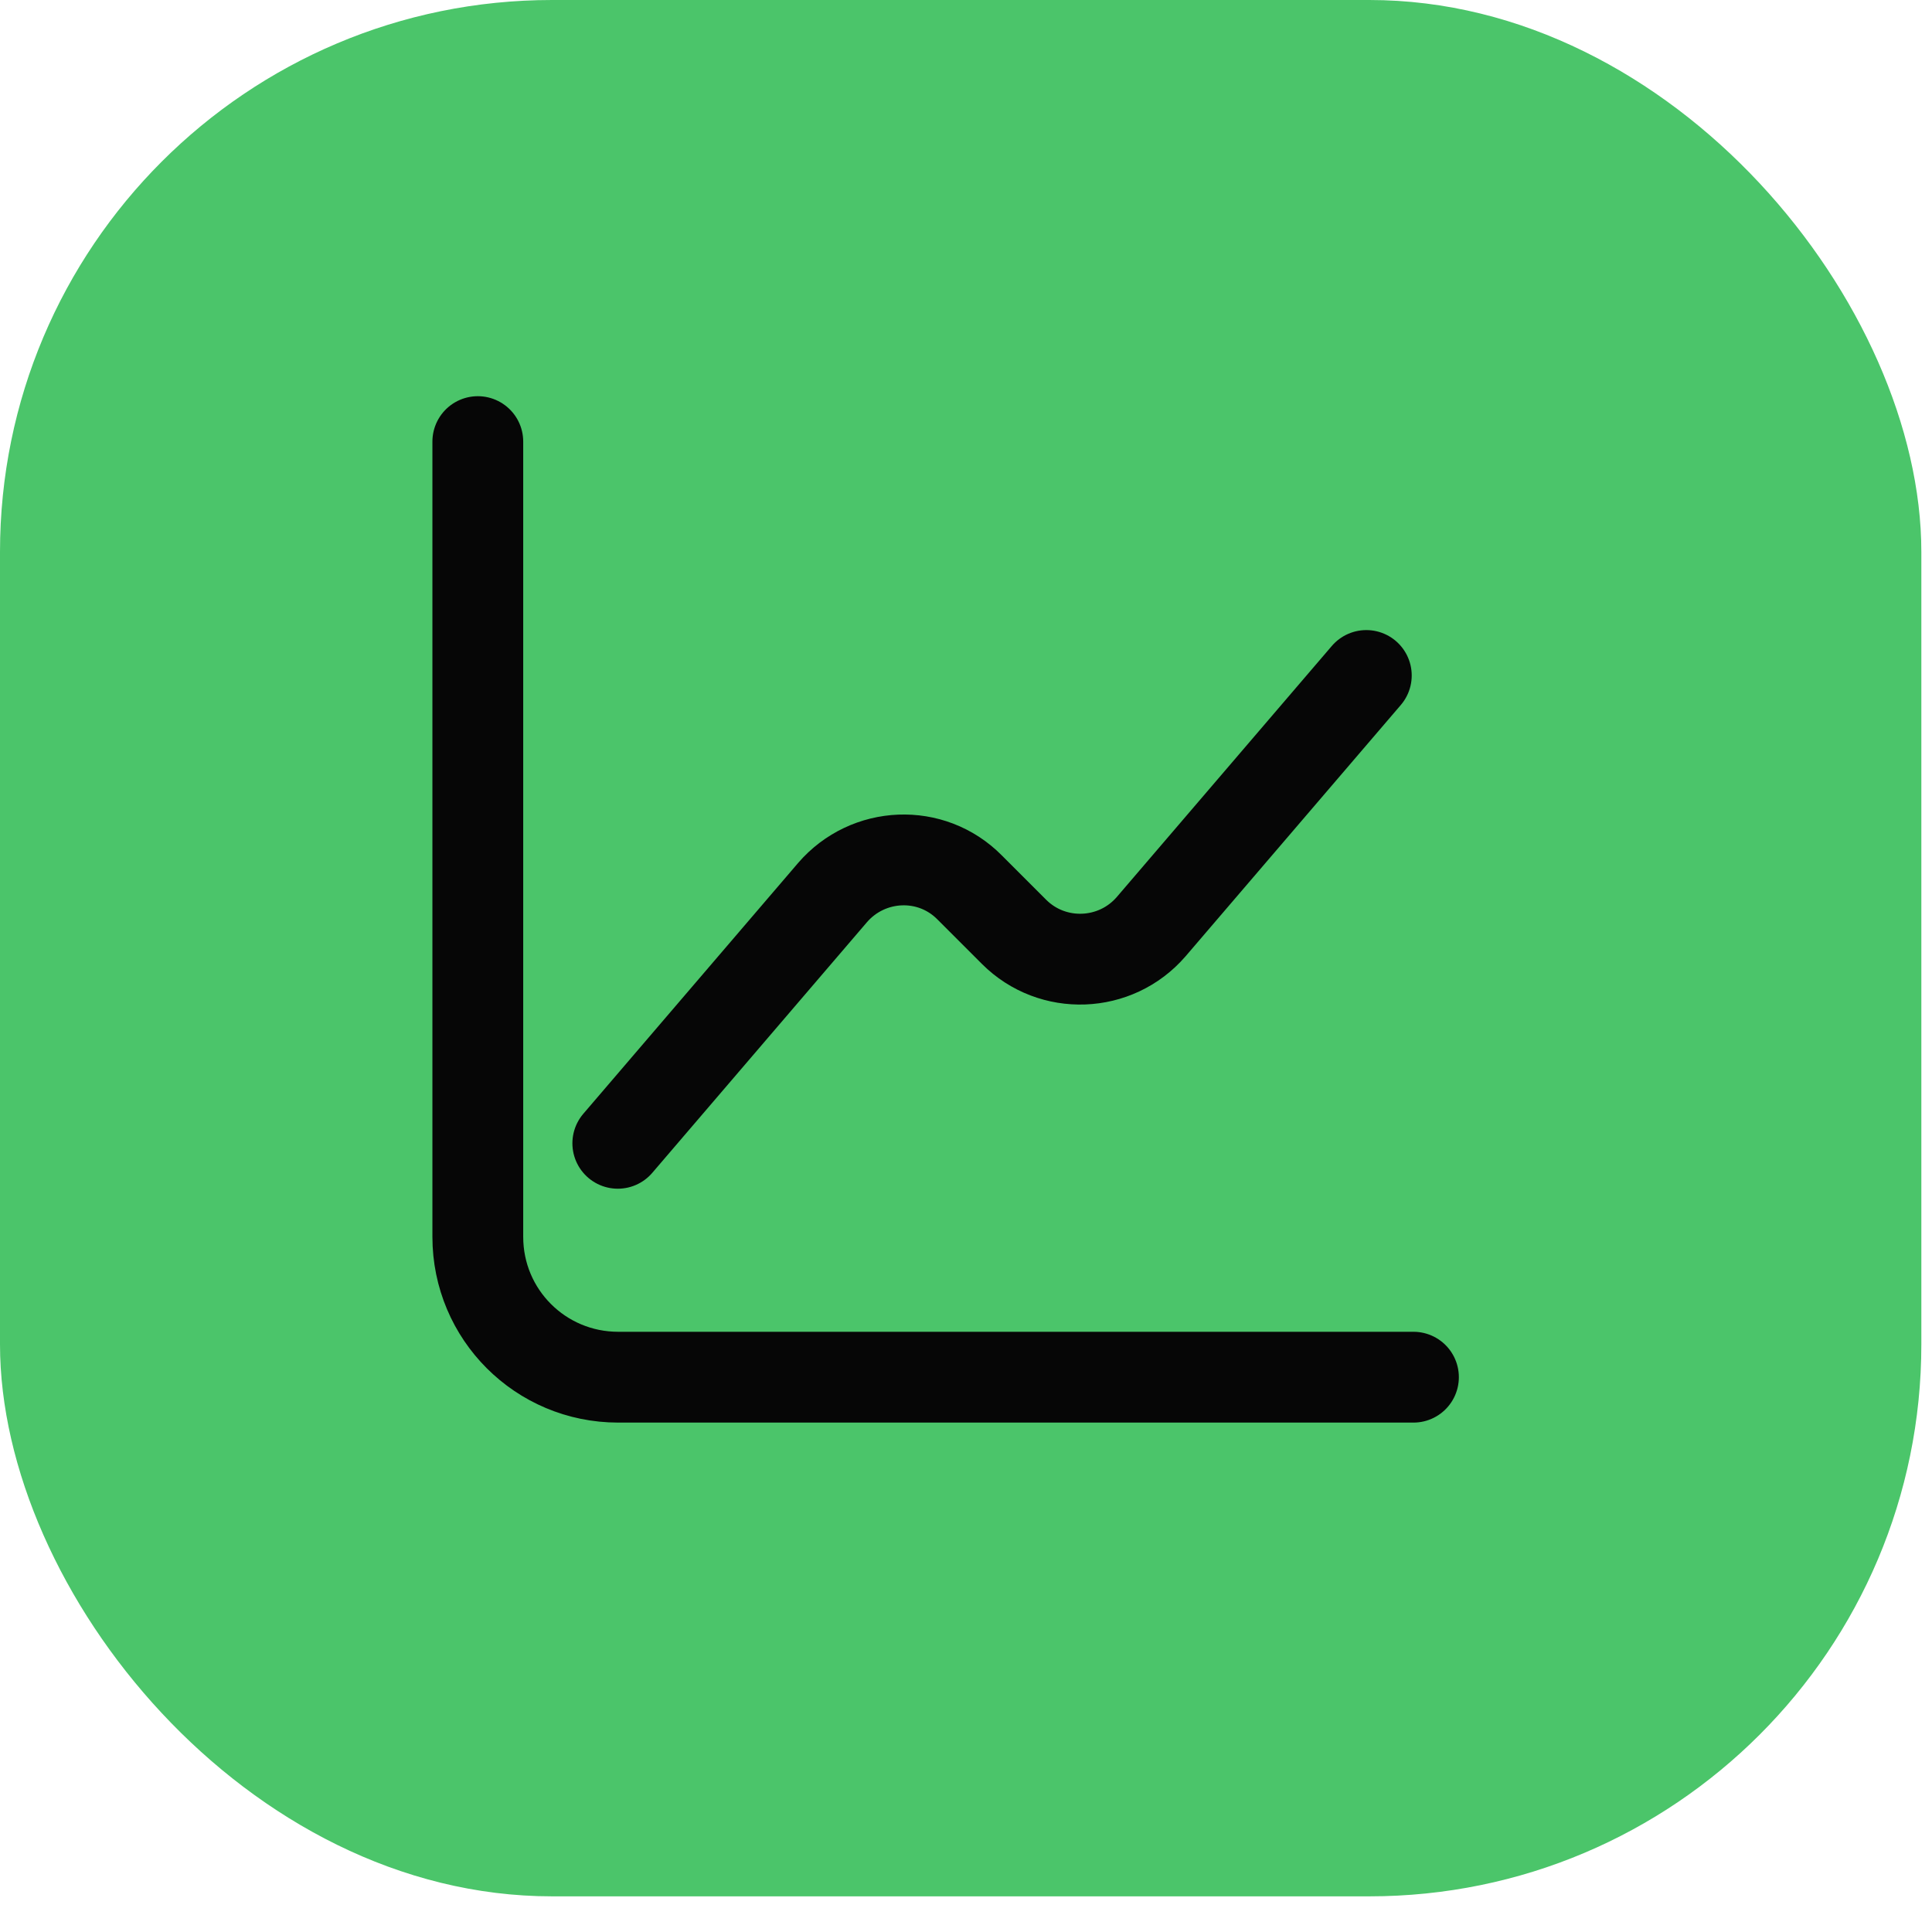
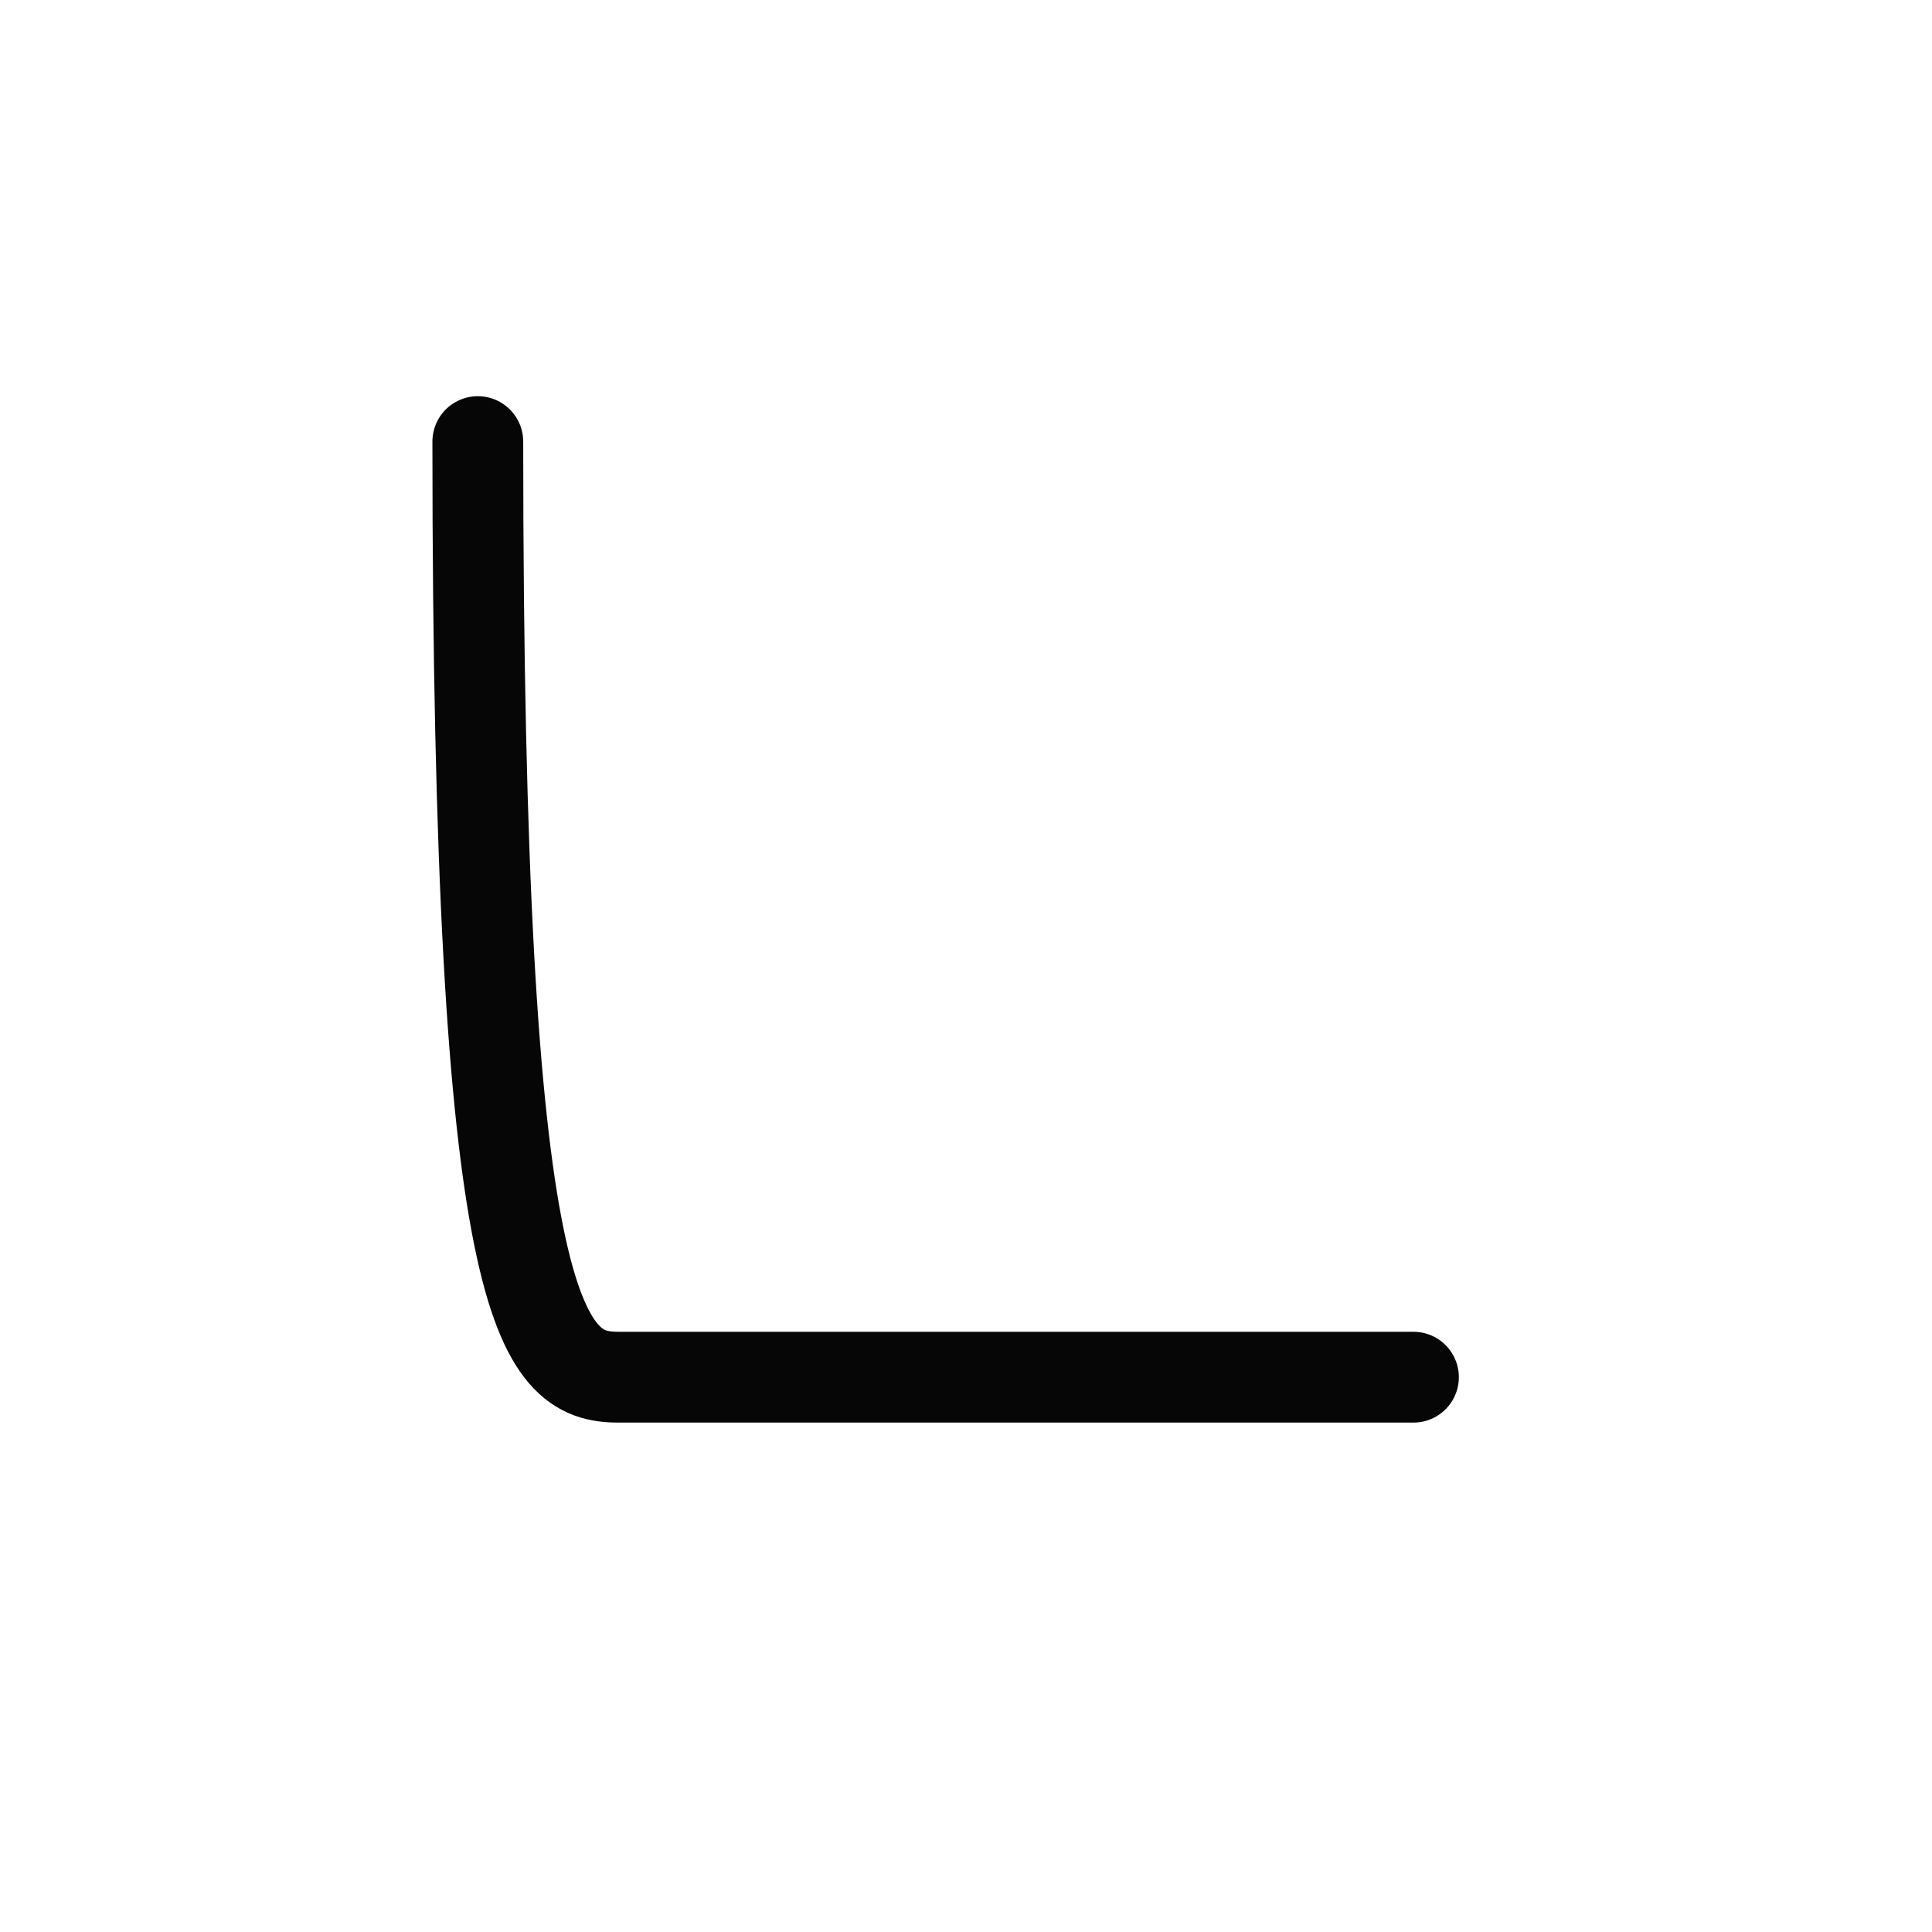
<svg xmlns="http://www.w3.org/2000/svg" width="35" height="35" viewBox="0 0 35 35" fill="none">
-   <rect width="34.807" height="34.354" rx="10" fill="#4BC56A" />
-   <path d="M8.656 8V22.407C8.656 23.814 9.792 24.949 11.199 24.949H25.606" stroke="#060606" stroke-width="1.645" stroke-miterlimit="10" stroke-linecap="round" stroke-linejoin="round" />
-   <path d="M11.192 20.712L15.082 16.17C15.726 15.424 16.87 15.373 17.565 16.076L18.37 16.881C19.065 17.576 20.209 17.534 20.854 16.788L24.752 12.237" stroke="#060606" stroke-width="1.645" stroke-miterlimit="10" stroke-linecap="round" stroke-linejoin="round" />
+   <path d="M8.656 8C8.656 23.814 9.792 24.949 11.199 24.949H25.606" stroke="#060606" stroke-width="1.645" stroke-miterlimit="10" stroke-linecap="round" stroke-linejoin="round" />
</svg>